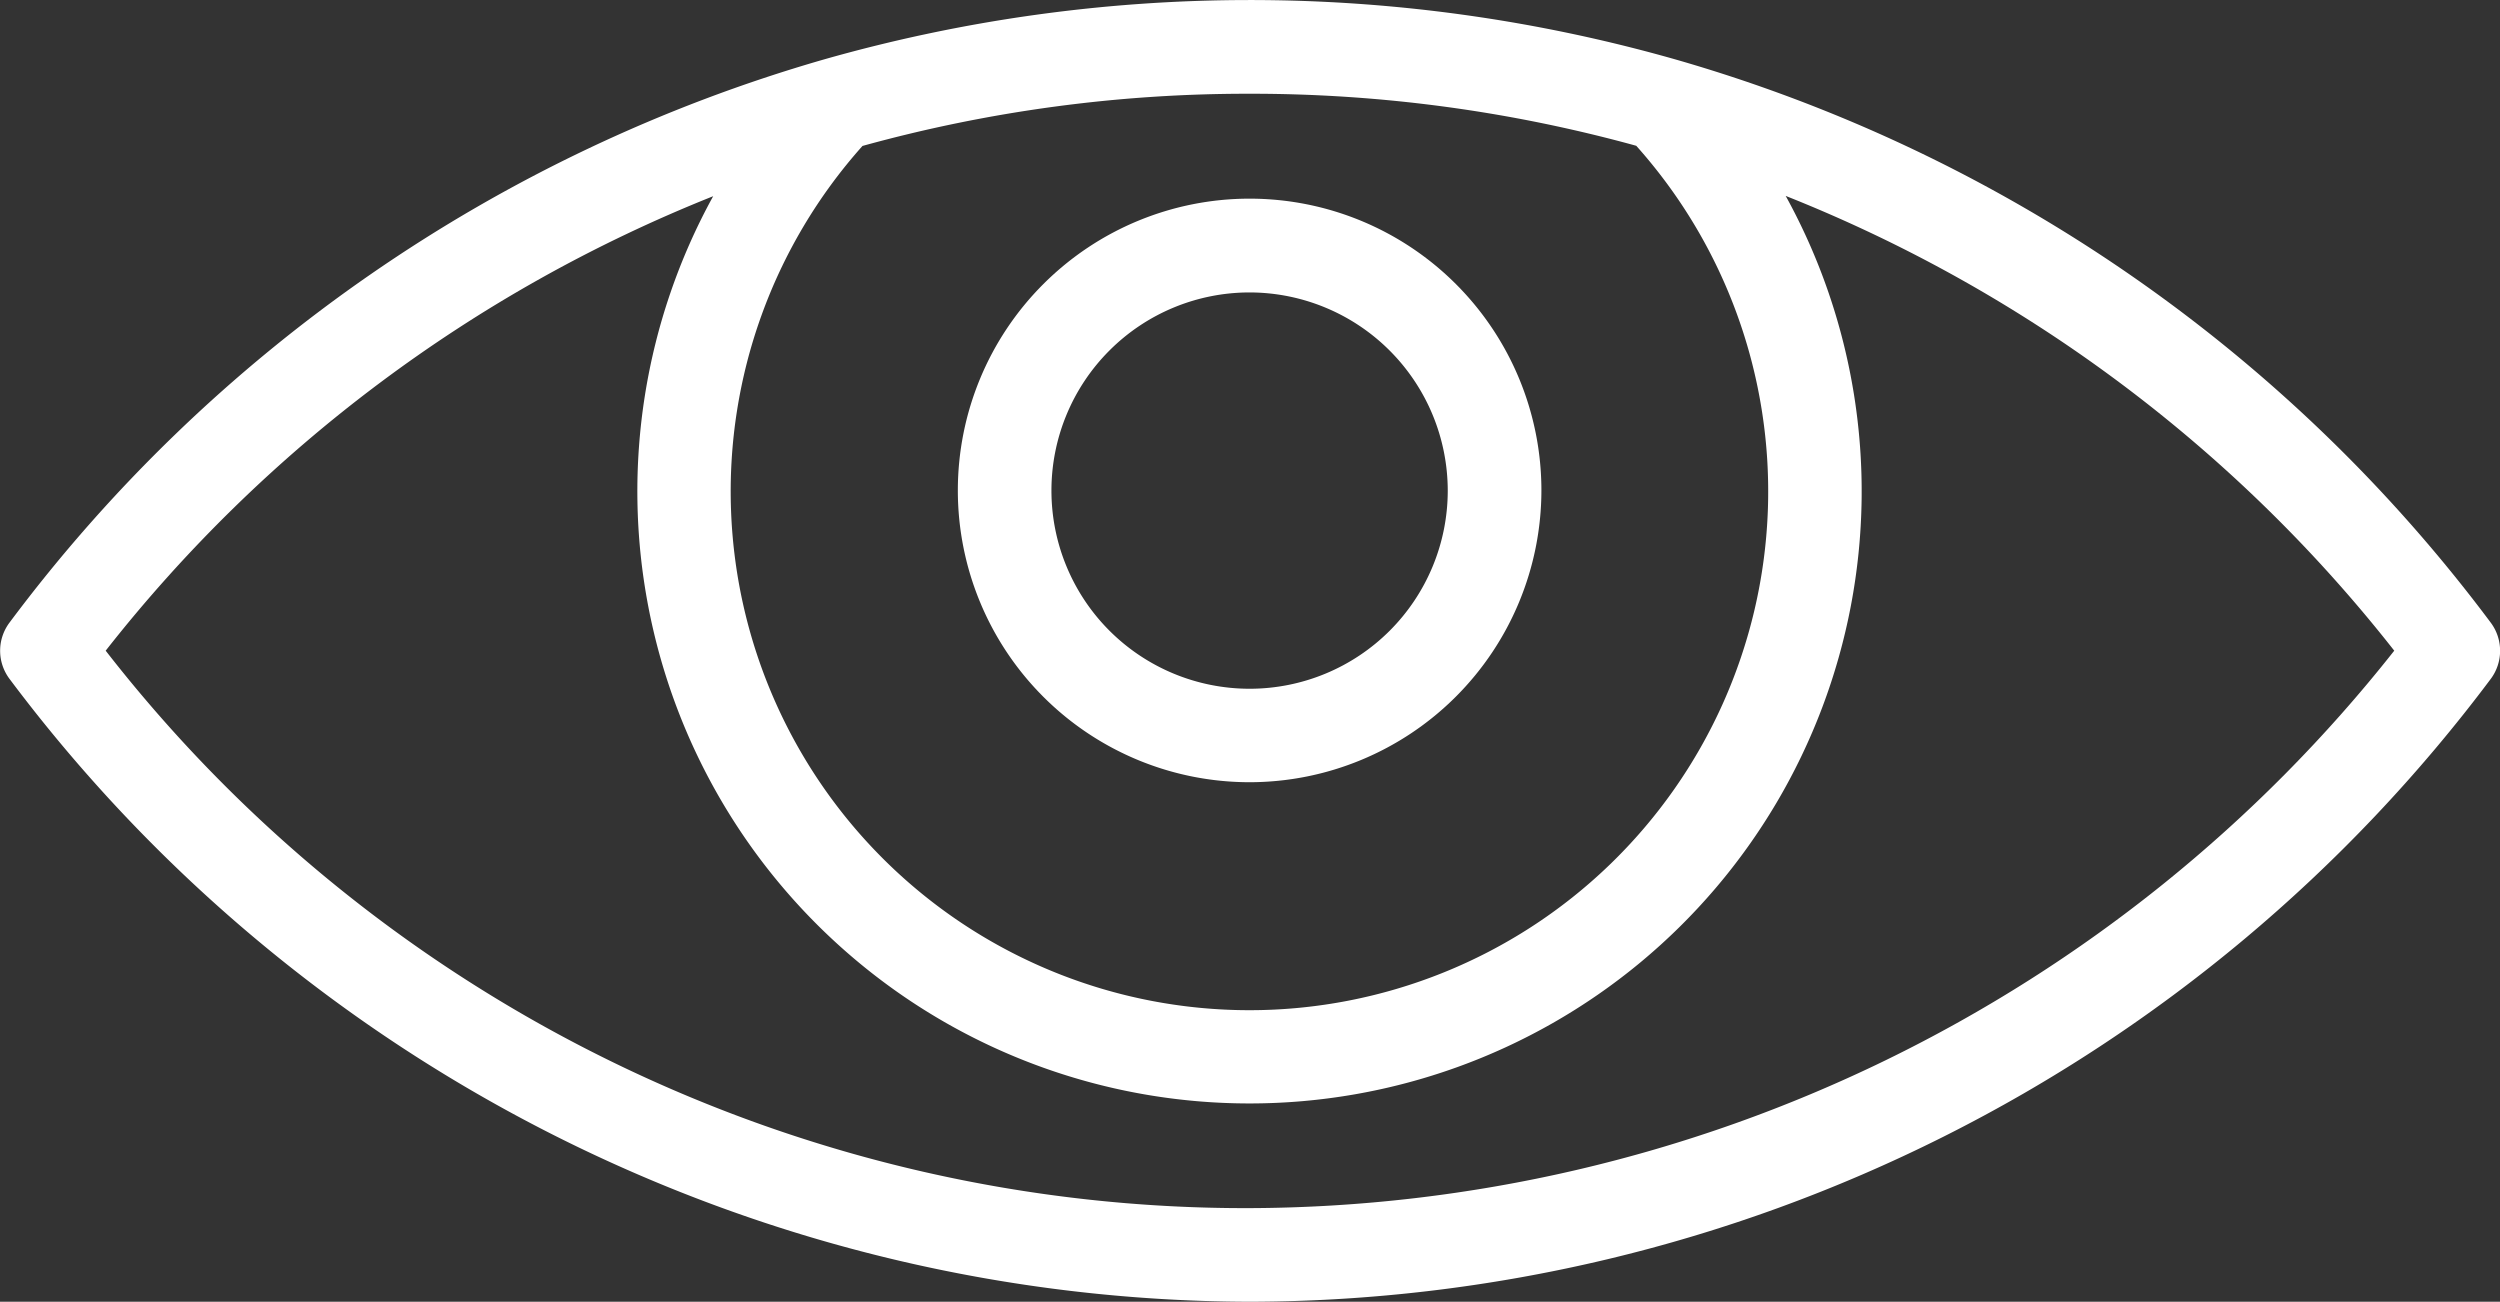
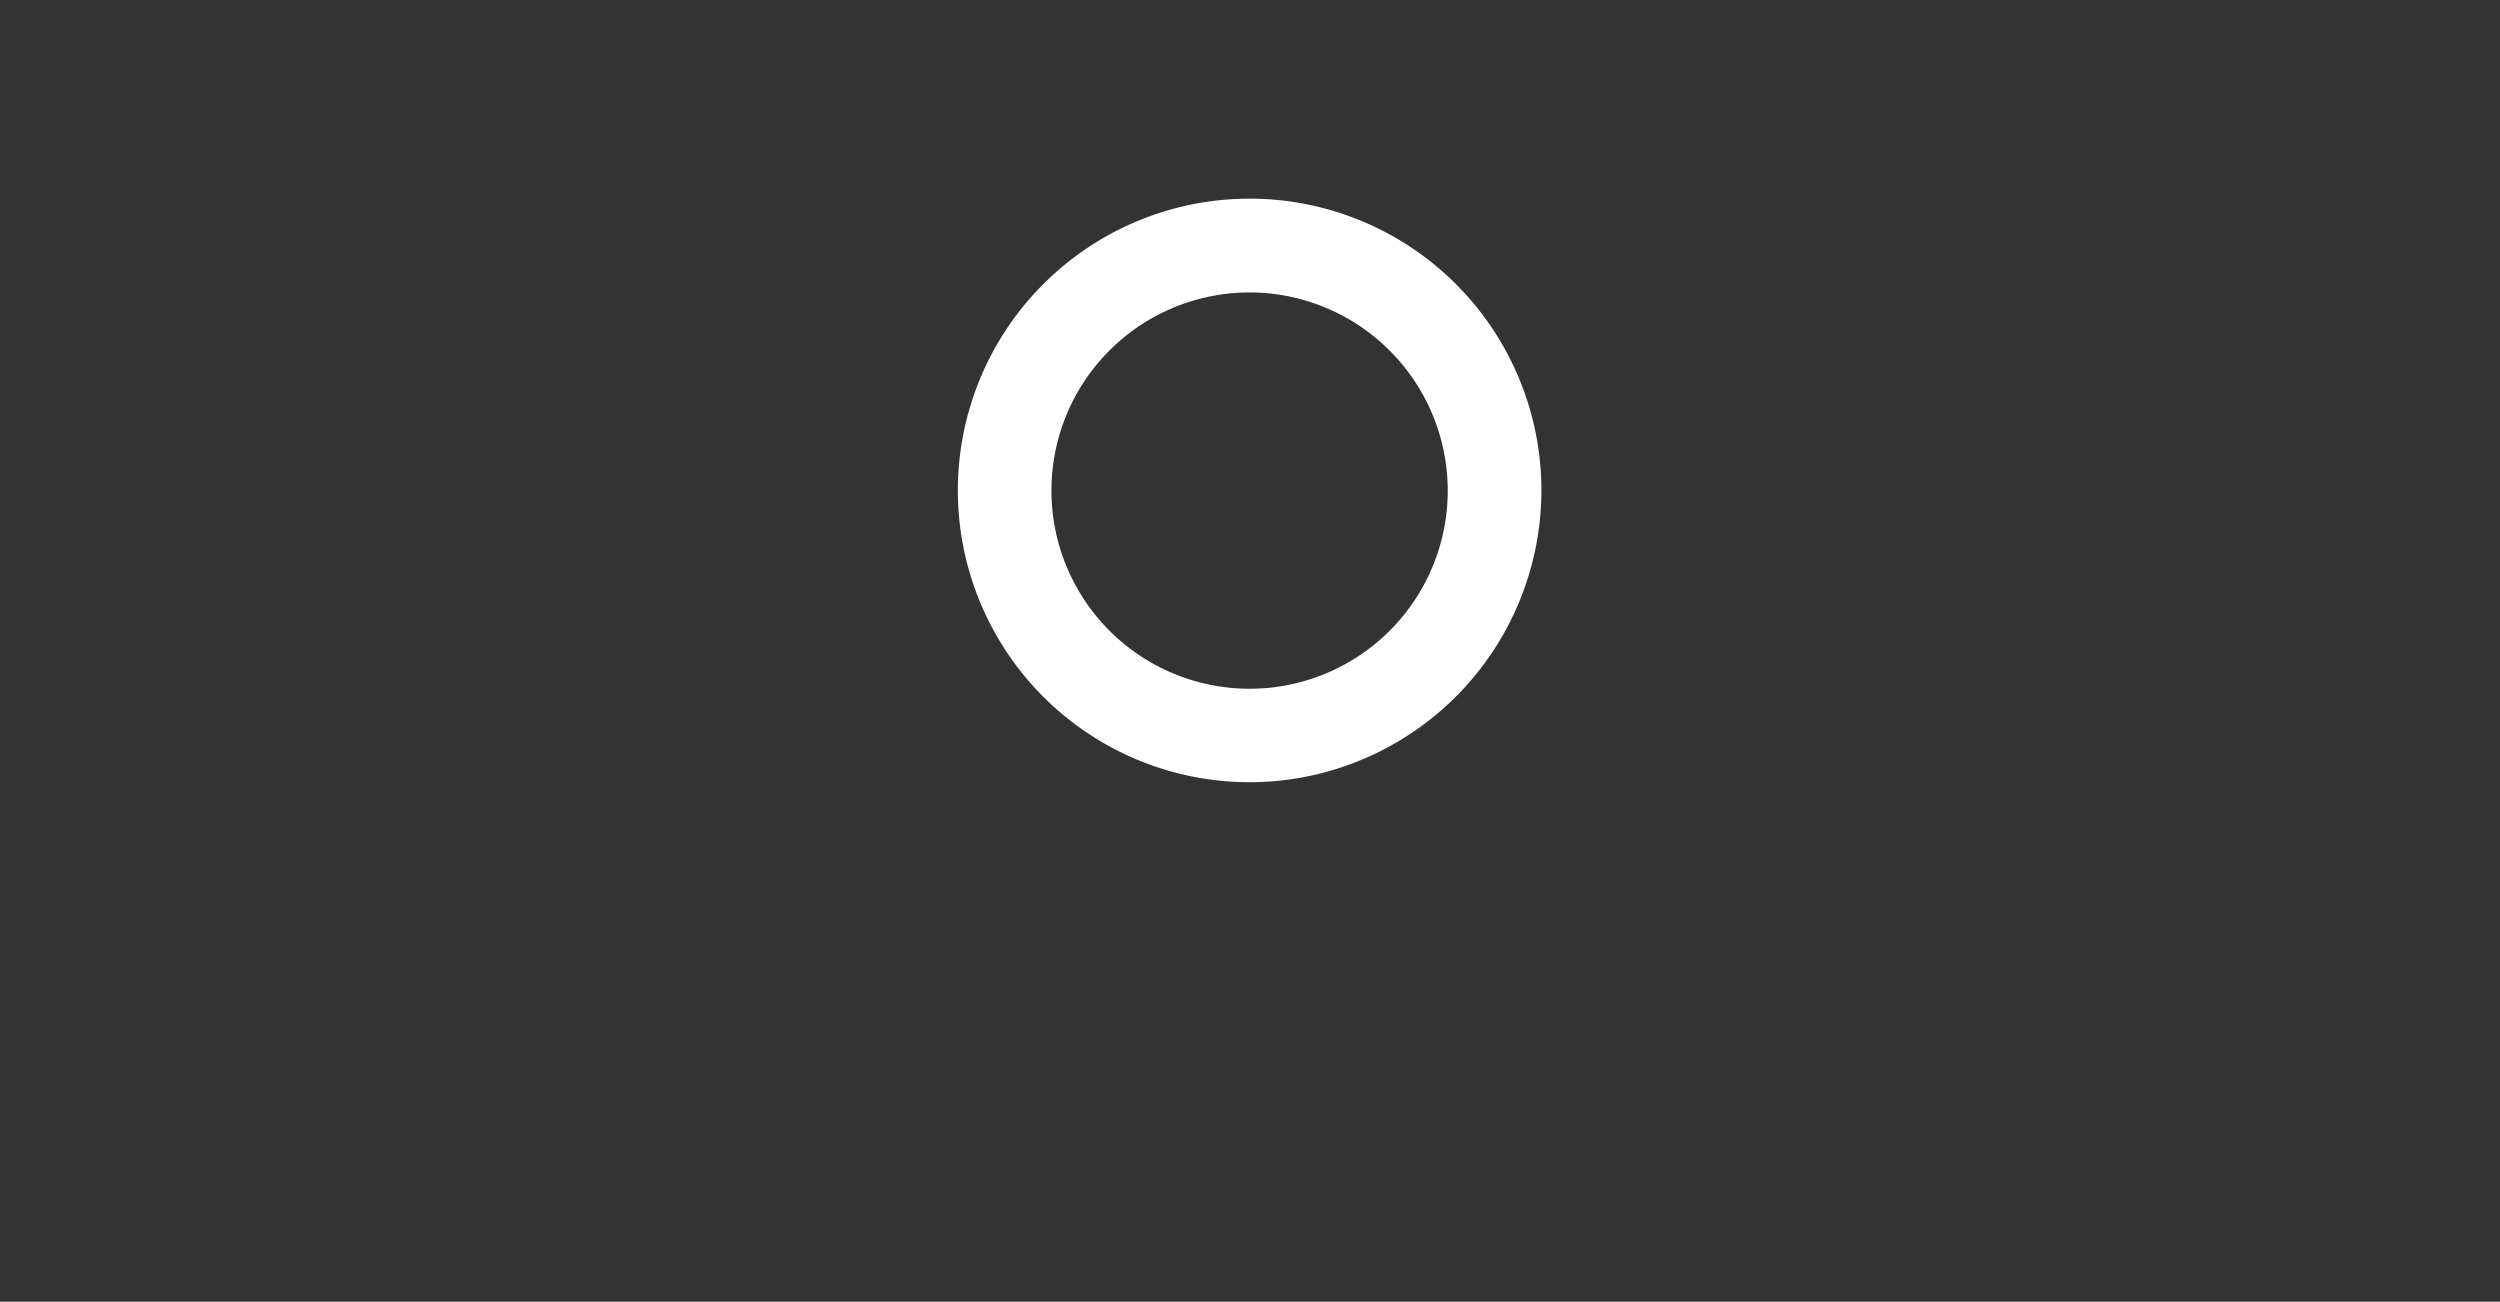
<svg xmlns="http://www.w3.org/2000/svg" id="Group_6" data-name="Group 6" width="80" height="41.655" viewBox="0 0 80 41.655">
  <rect x="0" y="0" width="80" height="41.655" fill="#333333" stroke="none" />
  <defs>
    <clipPath id="clip-path">
      <path id="Clip_2" data-name="Clip 2" d="M0,0H80V41.655H0Z" fill="none" />
    </clipPath>
  </defs>
  <g id="Group_3" data-name="Group 3">
    <path id="Clip_2-2" data-name="Clip 2" d="M0,0H80V41.655H0Z" fill="none" />
    <g id="Group_3-2" data-name="Group 3" clip-path="url(#clip-path)">
-       <path id="Fill_1" data-name="Fill 1" d="M40,41.656A49.751,49.751,0,0,1,.3,21.718a1.5,1.5,0,0,1,0-1.789A49.663,49.663,0,0,1,26.353,1.906,49.774,49.774,0,0,1,53.608,1.9a49.663,49.663,0,0,1,26.1,18.03,1.505,1.505,0,0,1,0,1.79A49.743,49.743,0,0,1,40,41.656ZM22.821,6.279A46.661,46.661,0,0,0,3.382,20.822,46.2,46.2,0,0,0,40,38.66,46.882,46.882,0,0,0,76.616,20.822,46.645,46.645,0,0,0,57.142,6.269a19.589,19.589,0,1,1-34.321.011ZM39.982,3A46.17,46.17,0,0,0,27.6,4.67a16.6,16.6,0,1,0,24.76-.005A46.337,46.337,0,0,0,39.982,3Z" fill="#fff" />
-     </g>
+       </g>
  </g>
  <path id="Fill_4" data-name="Fill 4" d="M9.337,18.673a9.337,9.337,0,1,1,9.338-9.337A9.347,9.347,0,0,1,9.337,18.673ZM9.337,3a6.341,6.341,0,1,0,6.341,6.341A6.349,6.349,0,0,0,9.337,3Z" transform="translate(30.65 6.358)" fill="#fff" />
</svg>